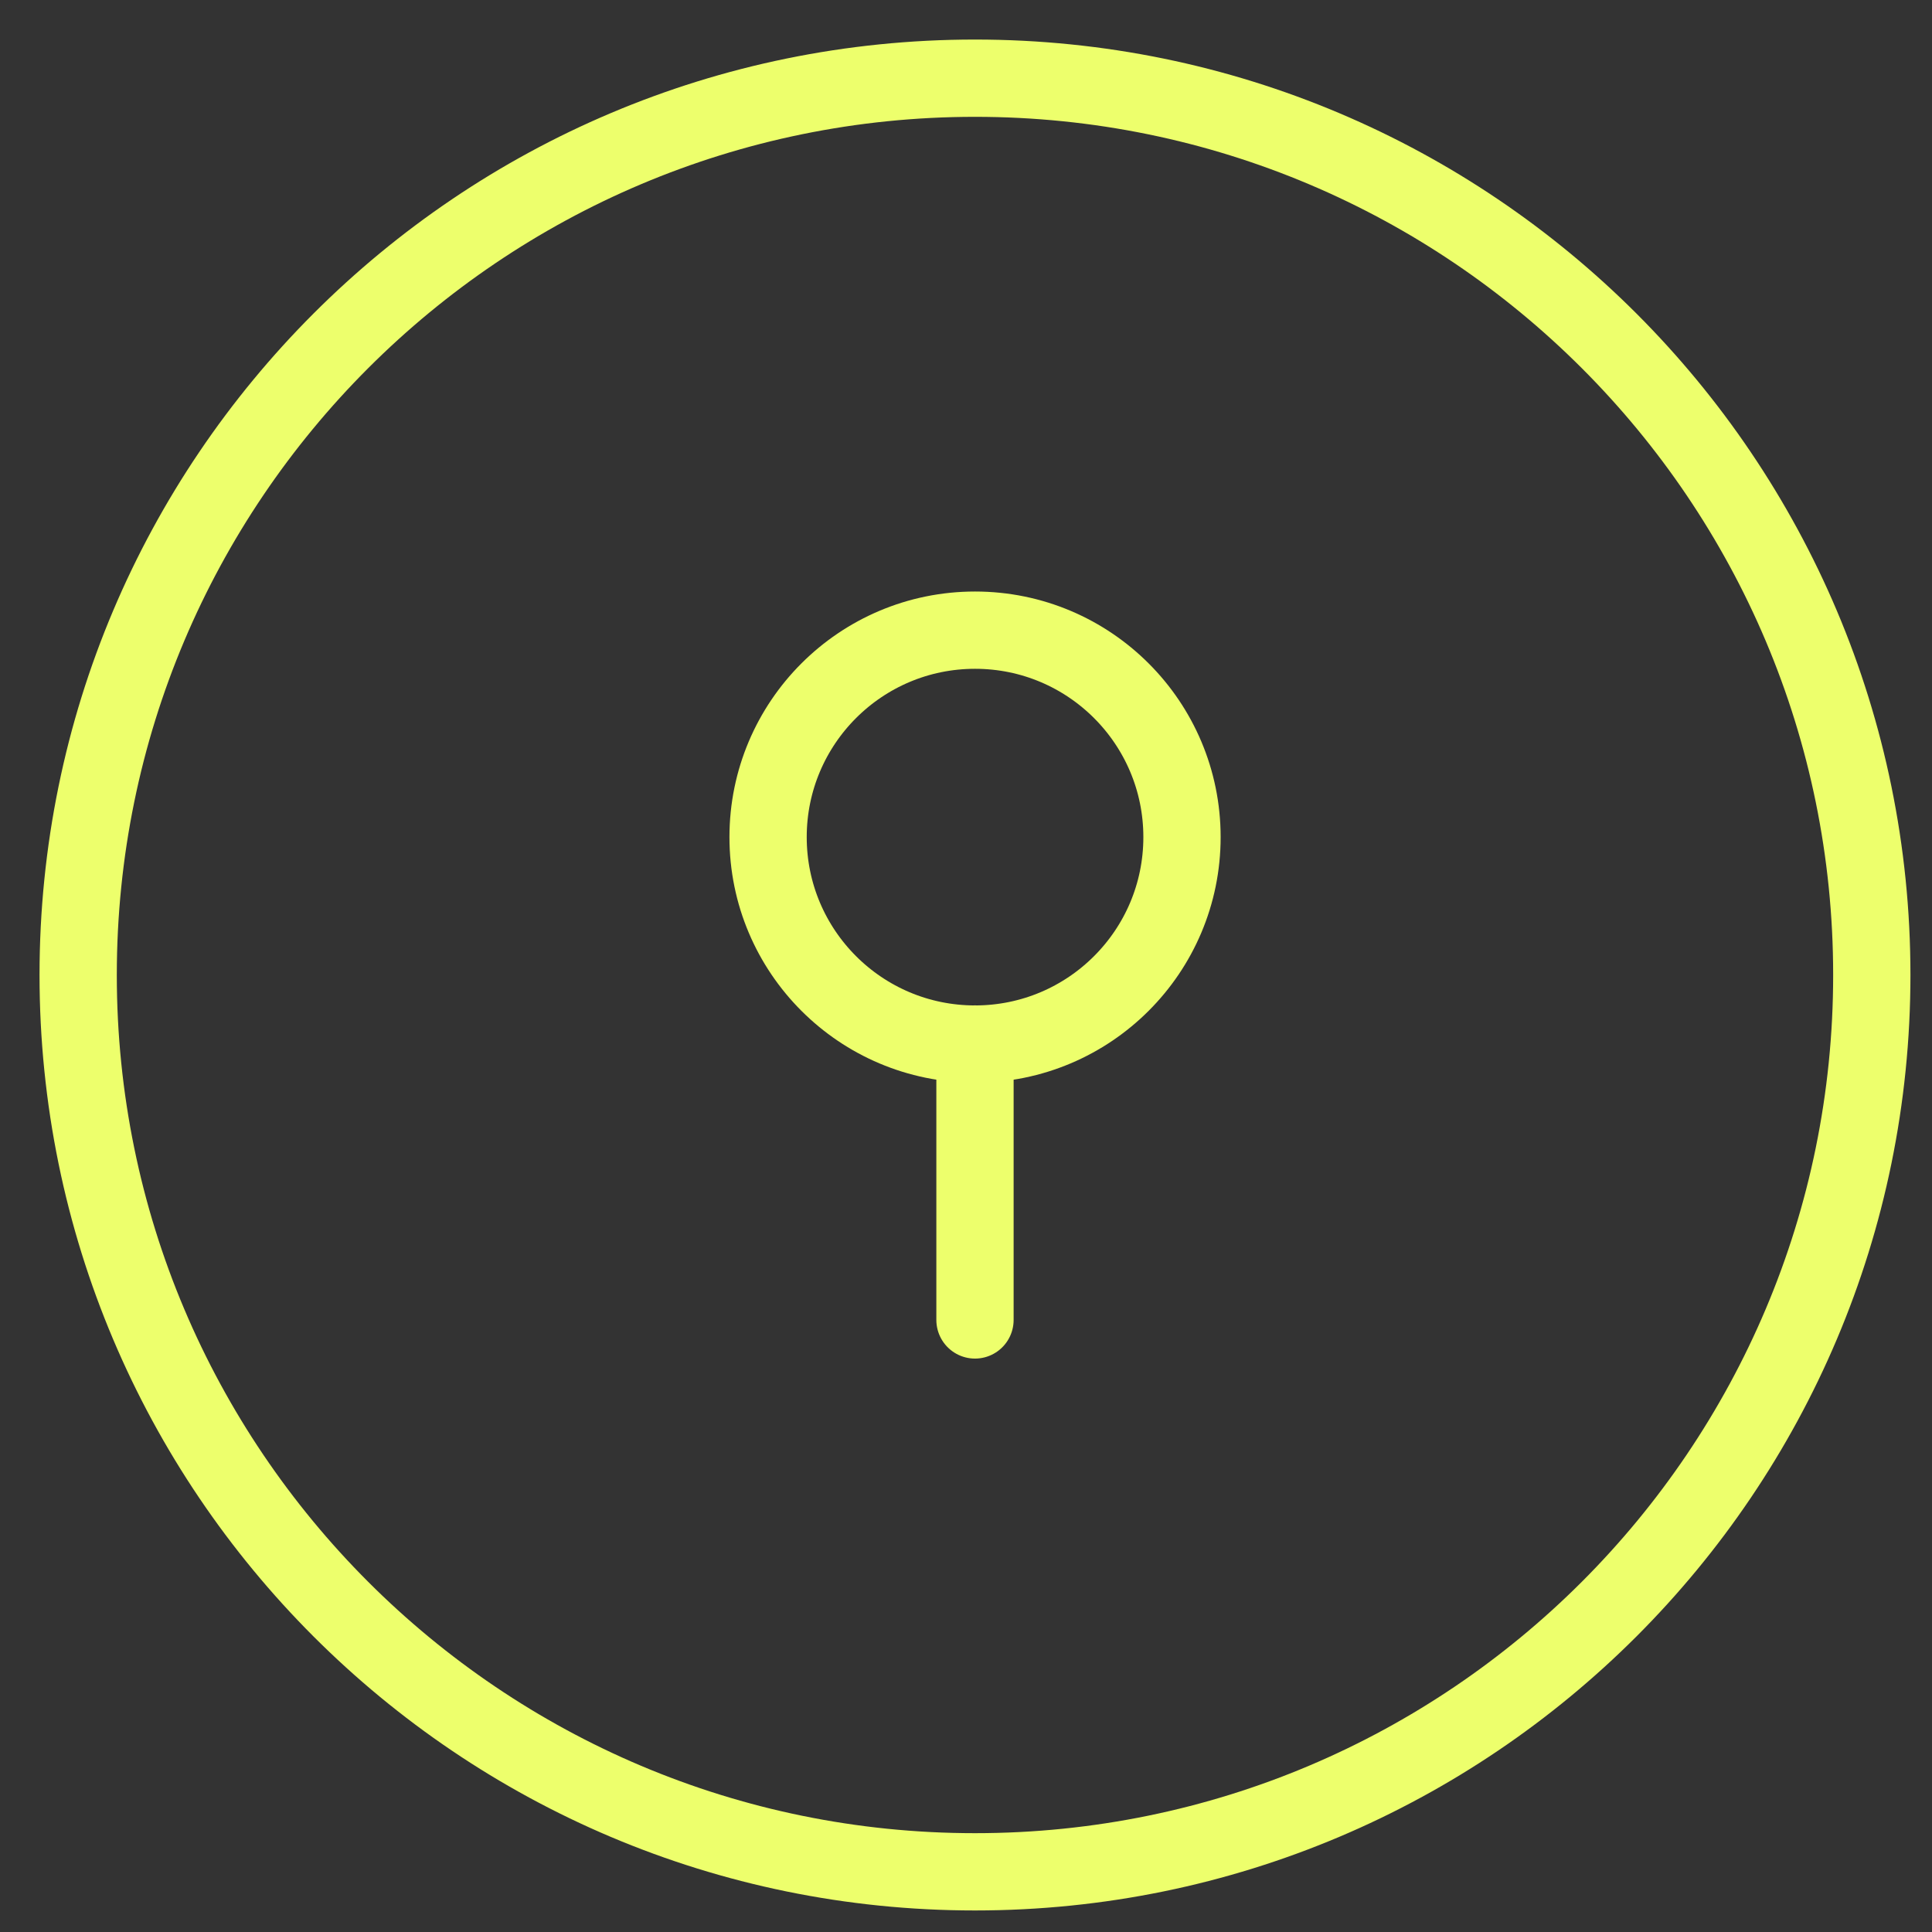
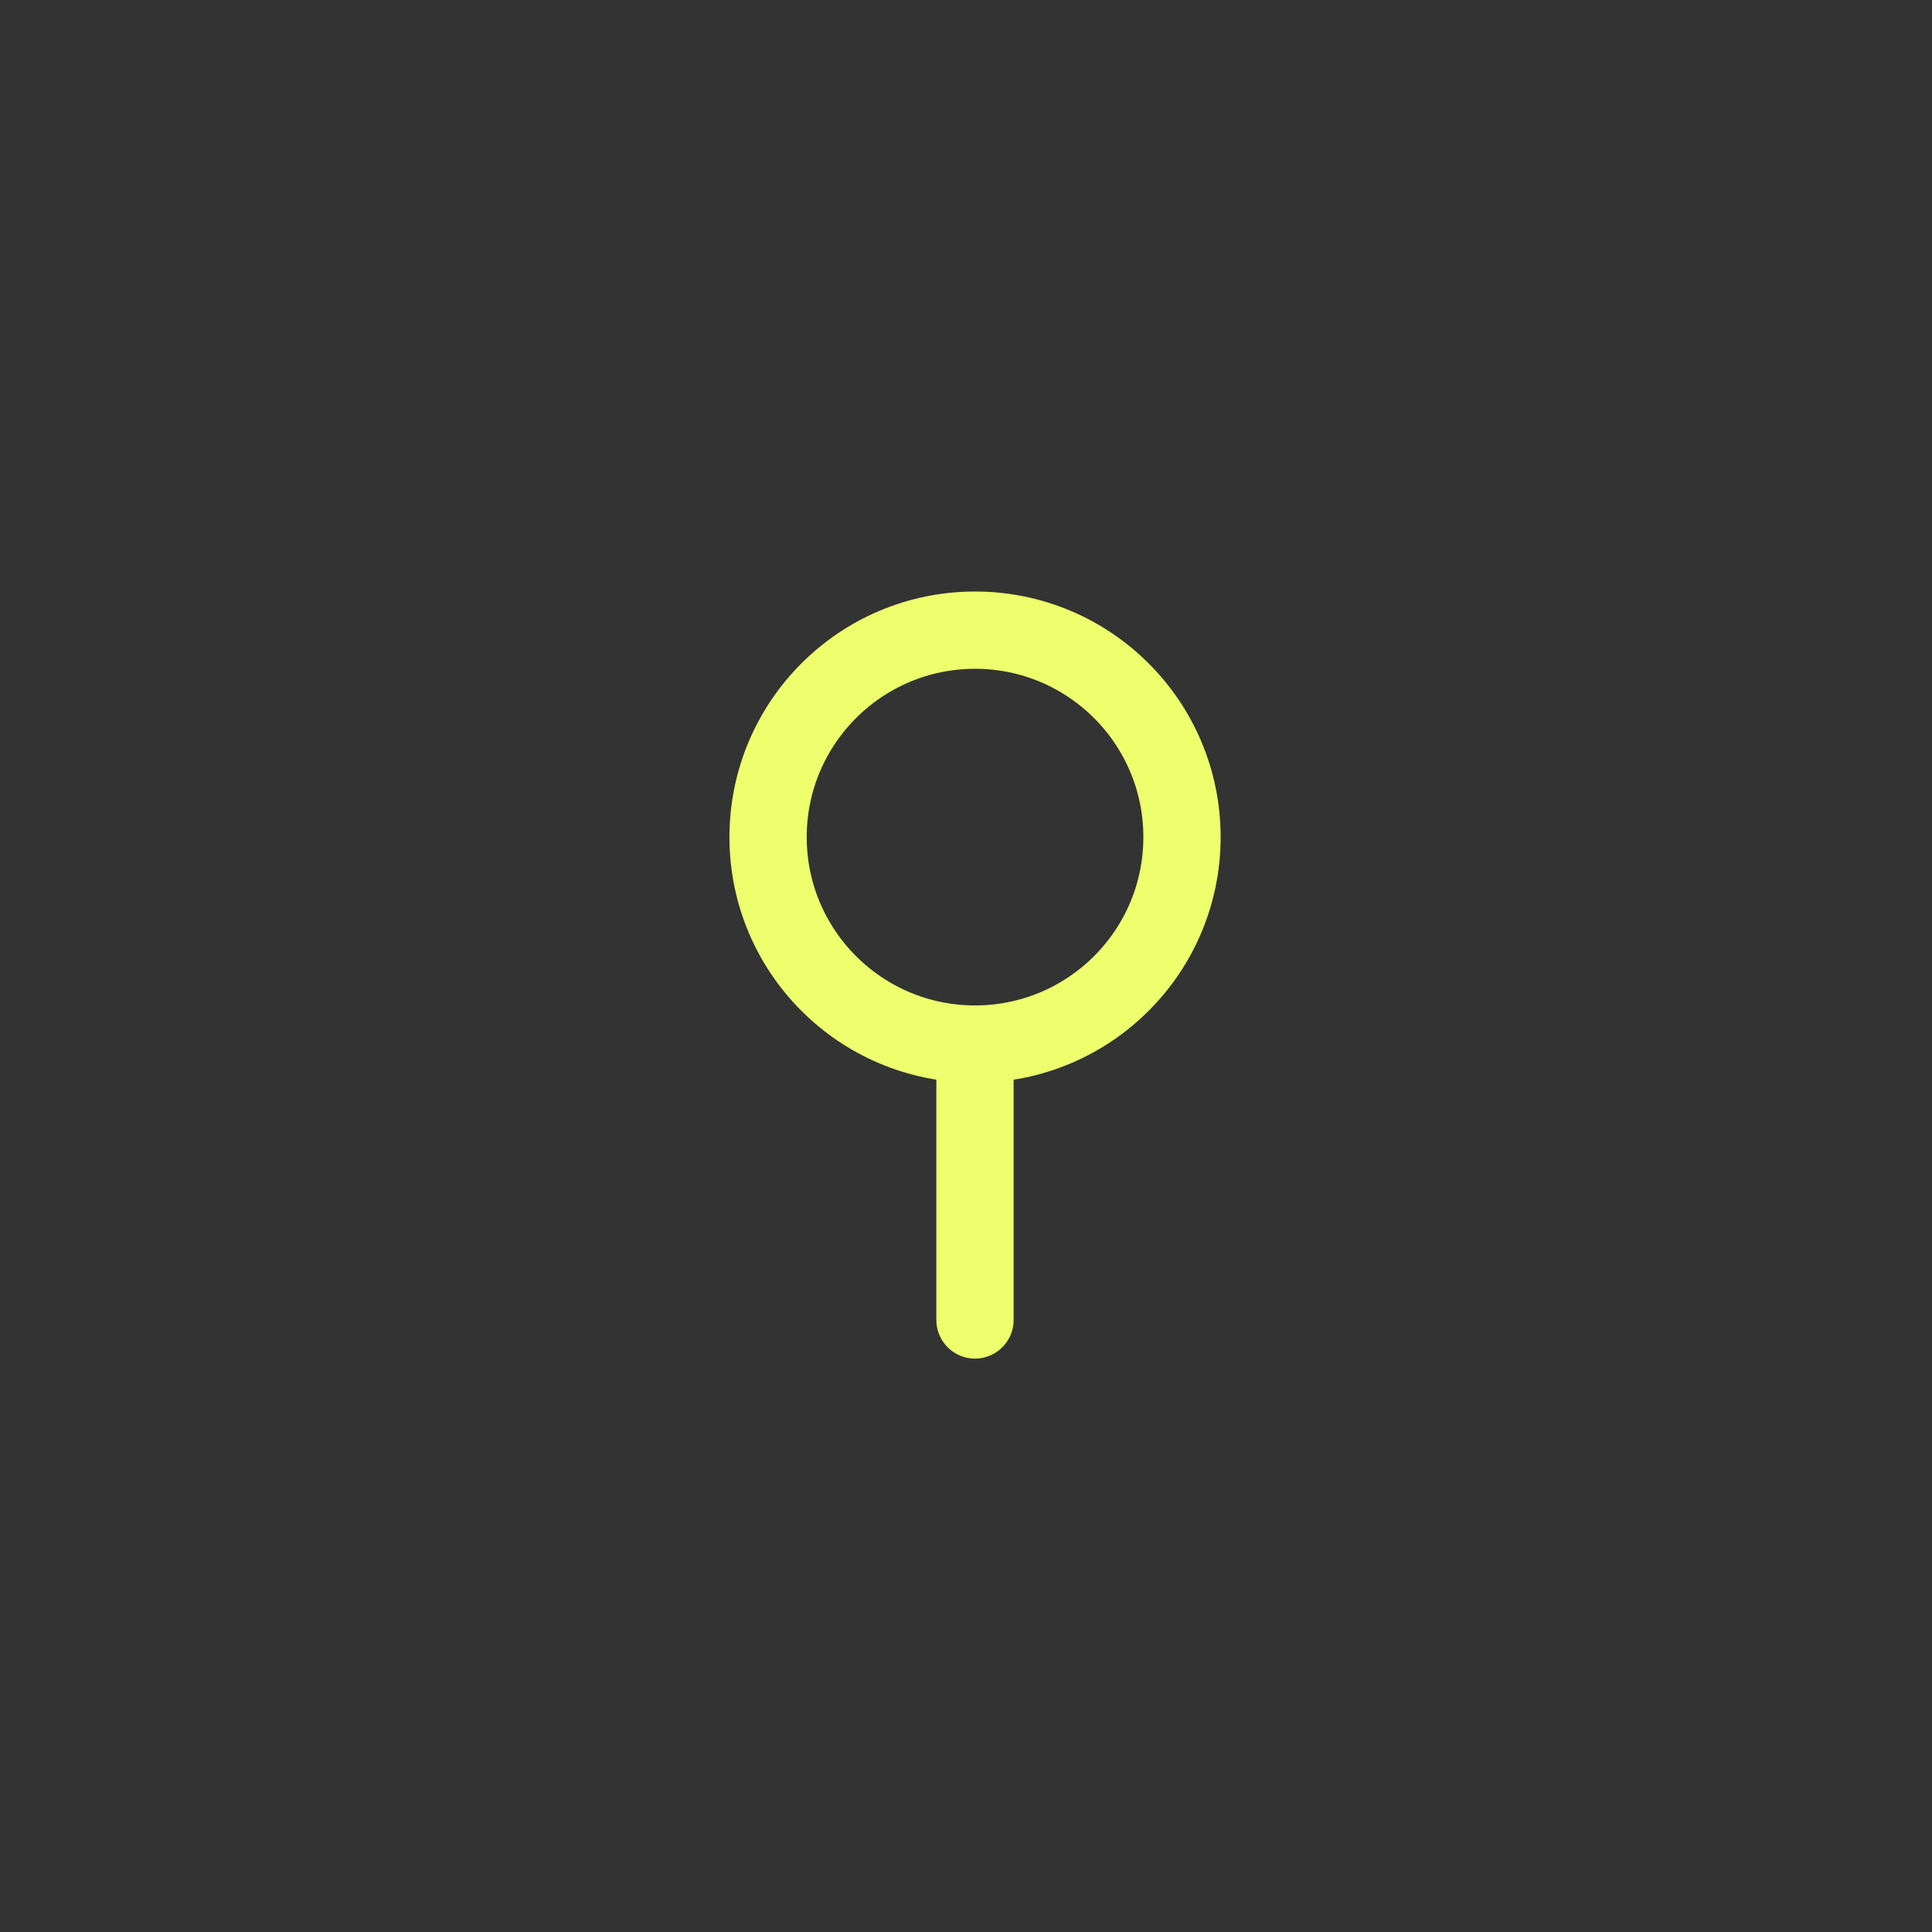
<svg xmlns="http://www.w3.org/2000/svg" width="100" height="100" viewBox="0 0 100 100" fill="none">
  <rect x="0" y="0" width="100" height="100" fill="#333333" stroke="none" />
-   <path d="M50.465 96.885C76.102 96.885 96.884 76.102 96.884 50.466C96.884 24.829 76.102 4.047 50.465 4.047C24.829 4.047 4.046 24.829 4.046 50.466C4.046 76.102 24.829 96.885 50.465 96.885Z" stroke="#EDFF6C" stroke-width="4" stroke-linecap="round" stroke-linejoin="round" />
  <path d="M50.468 54.041C56.384 54.041 61.18 49.245 61.18 43.329C61.18 37.413 56.384 32.617 50.468 32.617C44.552 32.617 39.756 37.413 39.756 43.329C39.756 49.245 44.552 54.041 50.468 54.041Z" stroke="#EDFF6C" stroke-width="4" stroke-linecap="round" stroke-linejoin="round" />
  <path d="M50.465 54.037V68.32" stroke="#EDFF6C" stroke-width="4" stroke-linecap="round" stroke-linejoin="round" />
</svg>